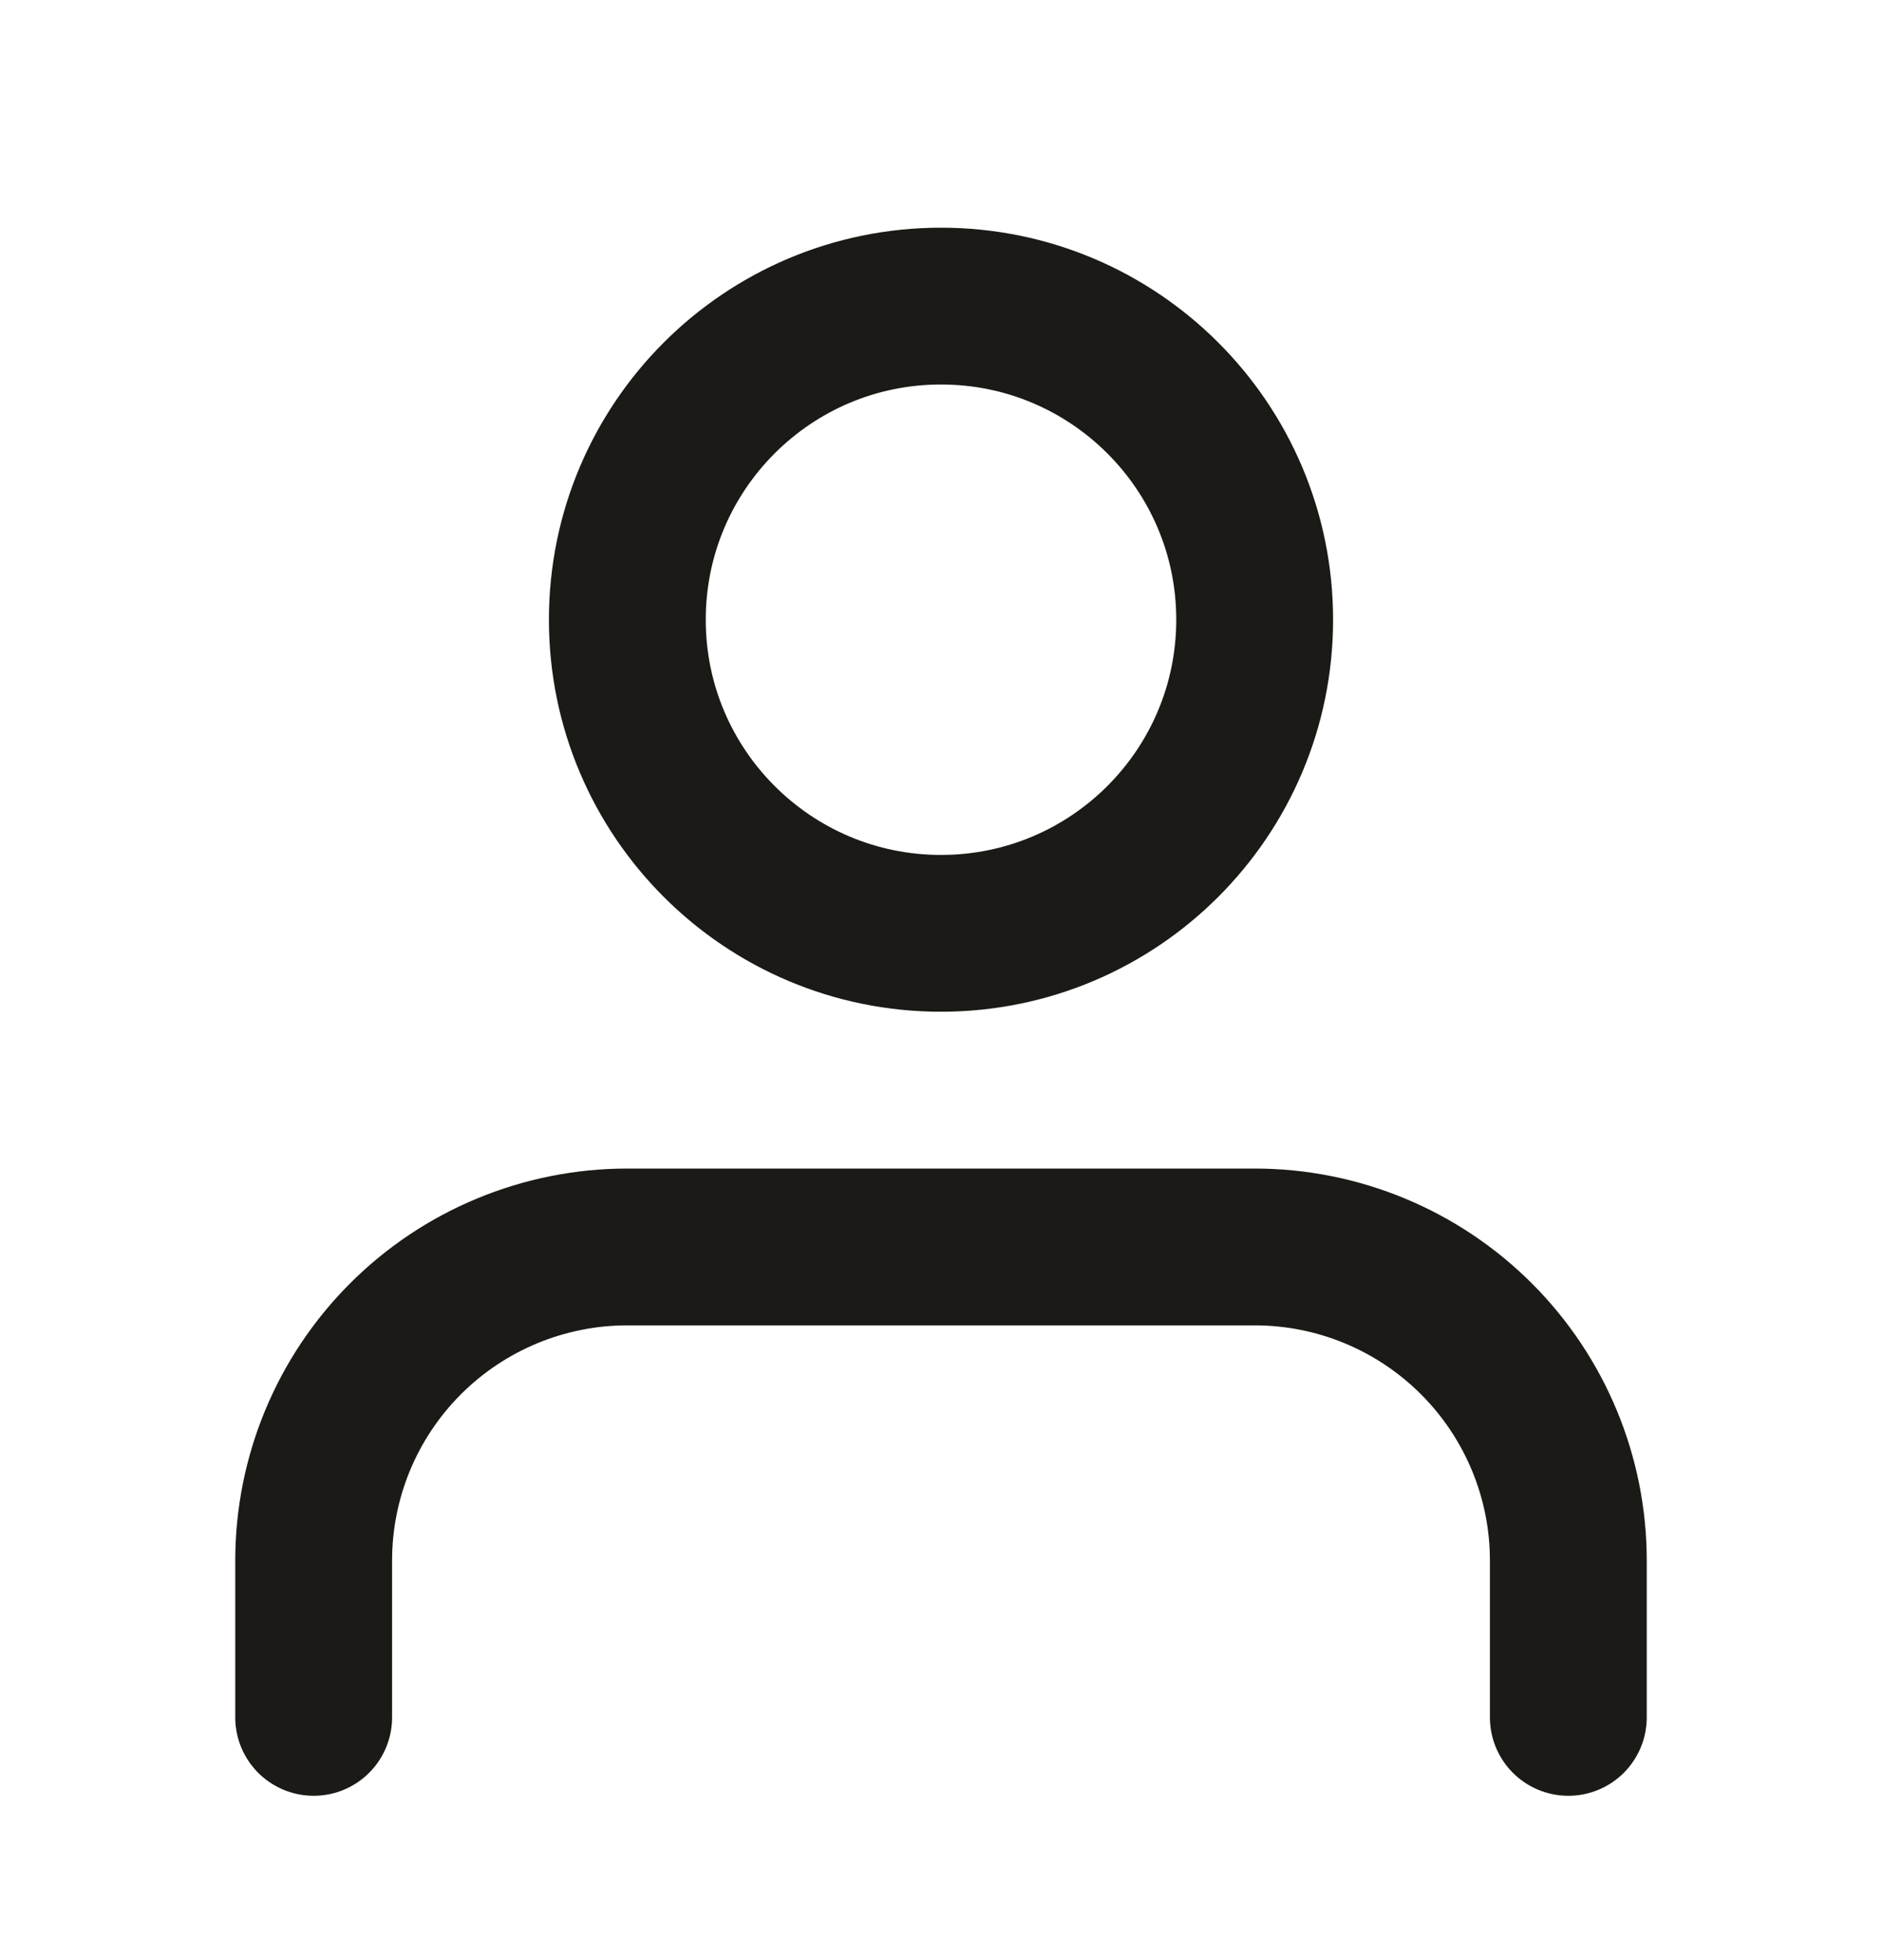
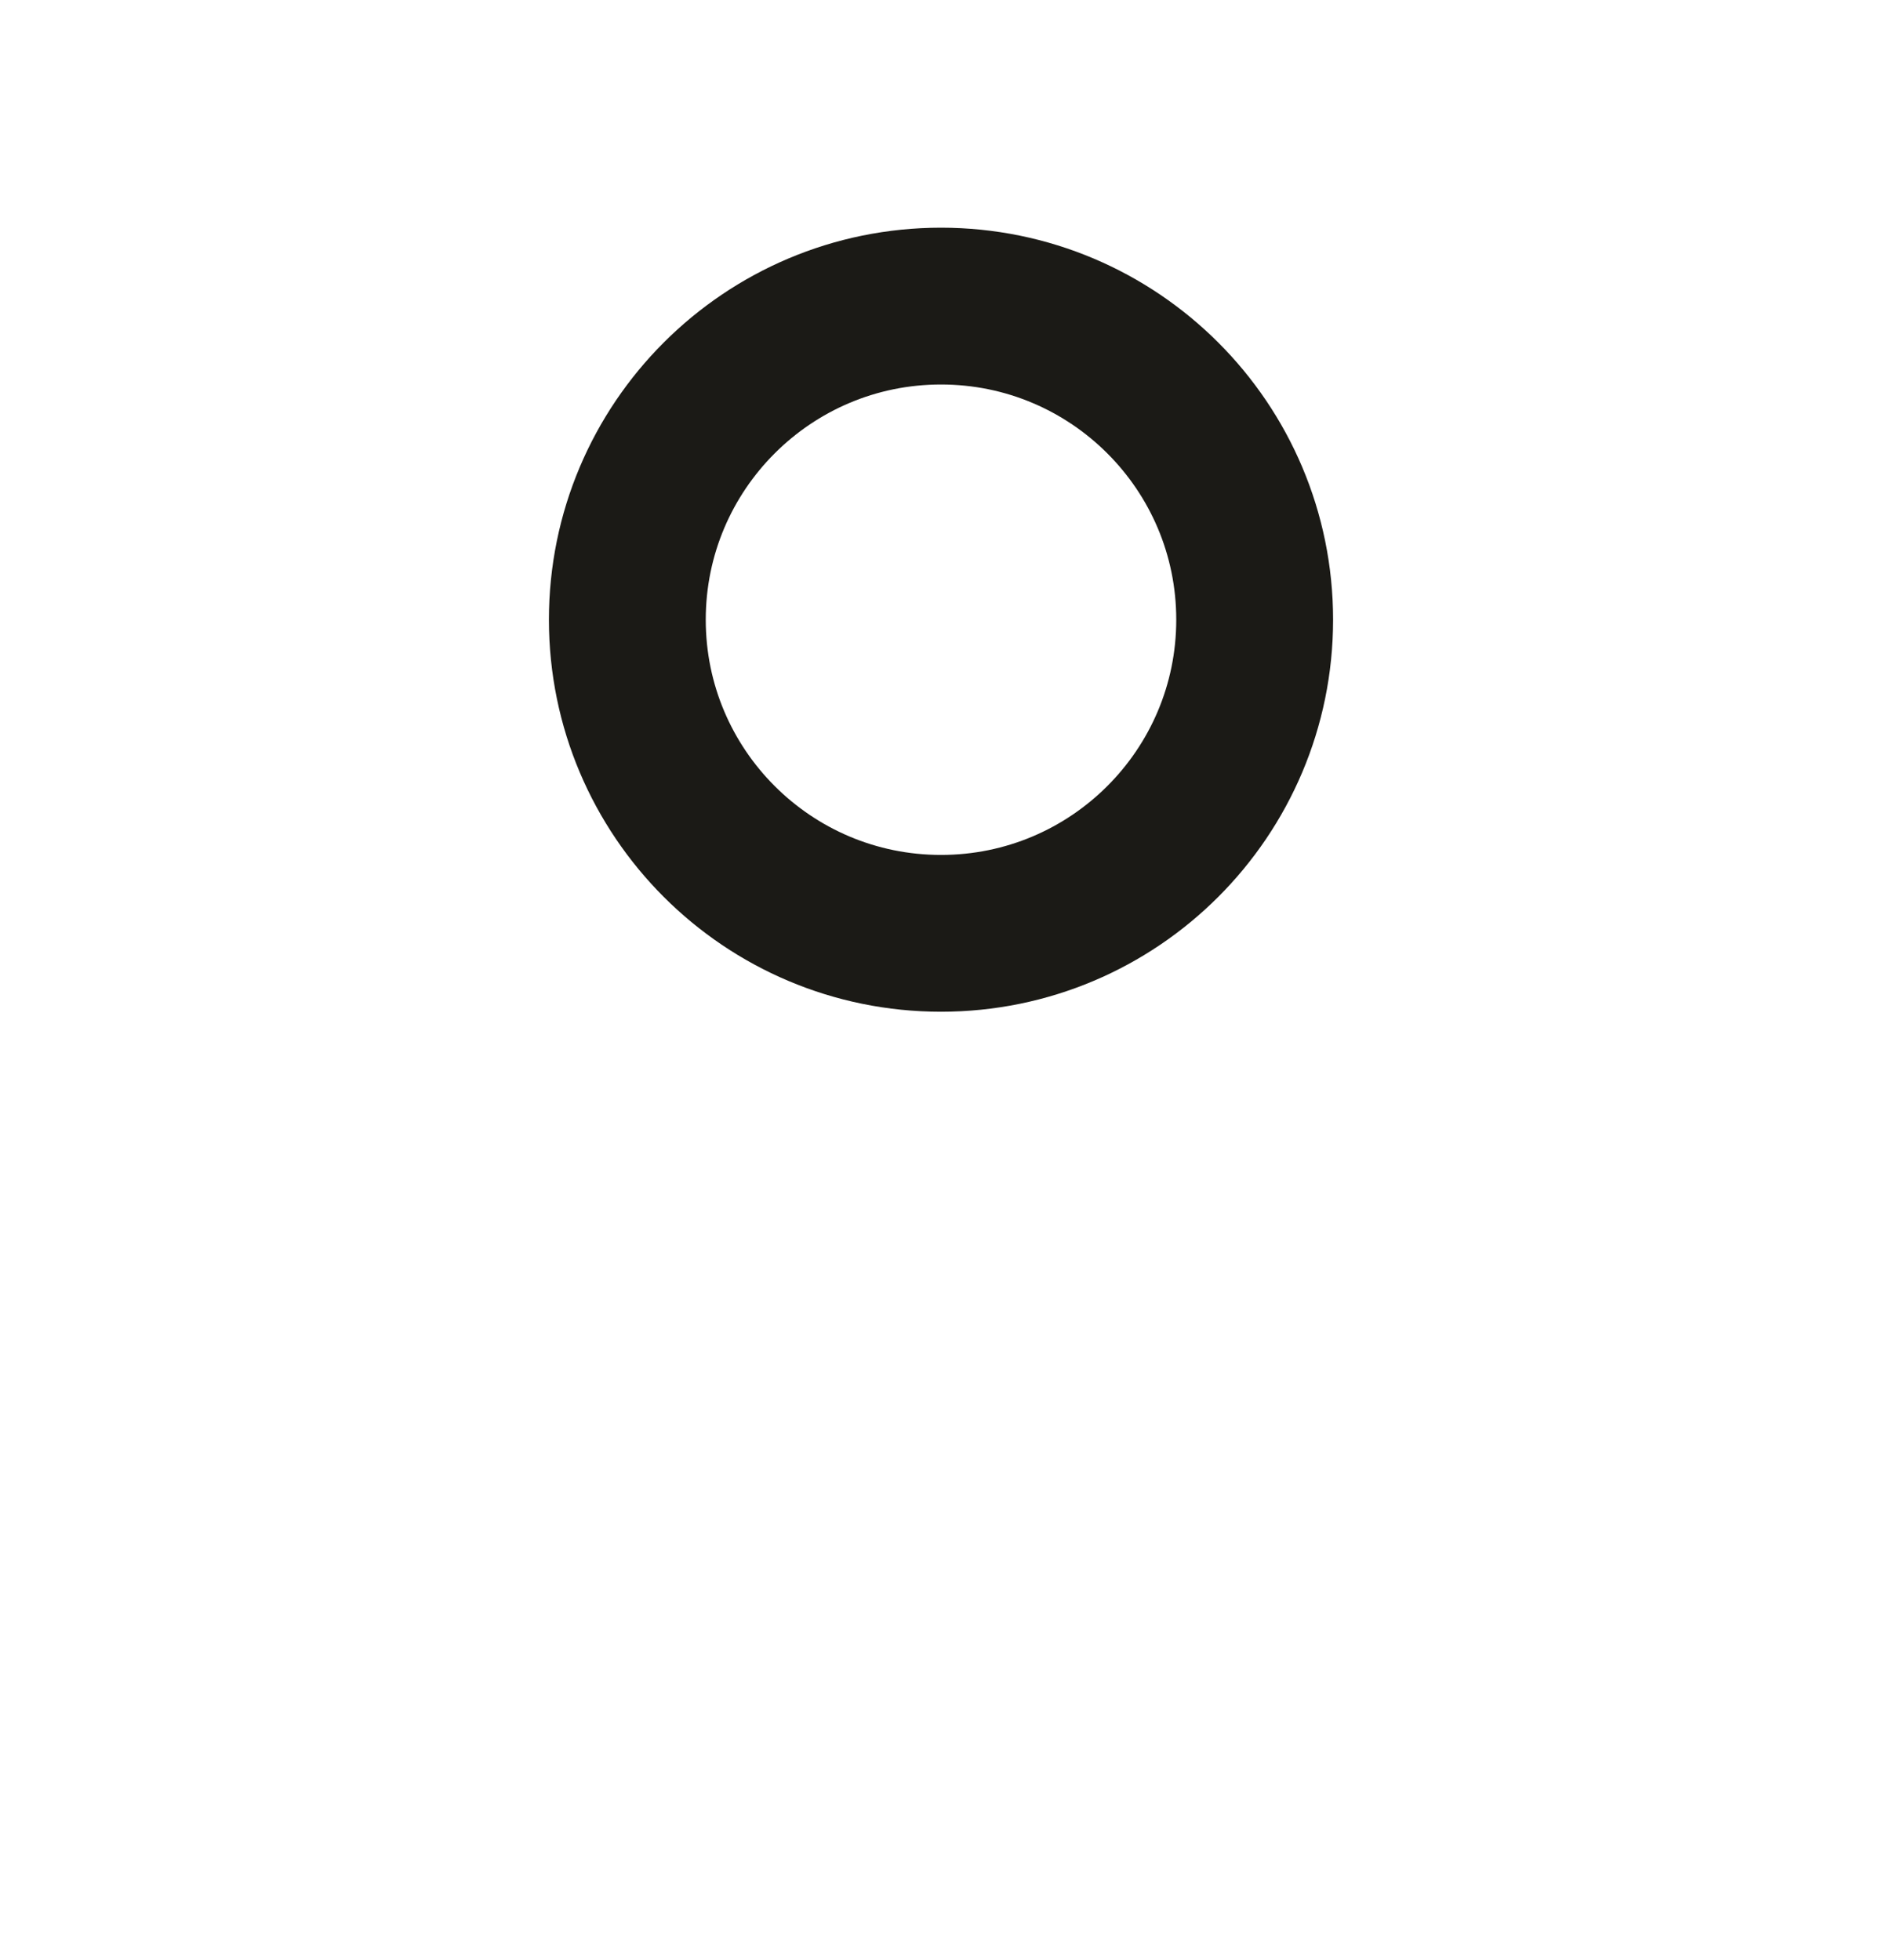
<svg xmlns="http://www.w3.org/2000/svg" width="24" height="25" viewBox="0 0 24 25" fill="none">
-   <path d="M20 21.904V19.904C20 18.843 19.578 17.826 18.828 17.076C18.078 16.326 17.061 15.904 16 15.904H8C6.939 15.904 5.921 16.326 5.171 17.076C4.421 17.826 4 18.843 4 19.904V21.904" stroke="#1B1A16" stroke-width="2" stroke-linecap="round" stroke-linejoin="round" />
  <path d="M12 11.904C14.209 11.904 16 10.113 16 7.904C16 5.695 14.209 3.904 12 3.904C9.791 3.904 8 5.695 8 7.904C8 10.113 9.791 11.904 12 11.904Z" stroke="#1B1A16" stroke-width="2" stroke-linecap="round" stroke-linejoin="round" />
</svg>